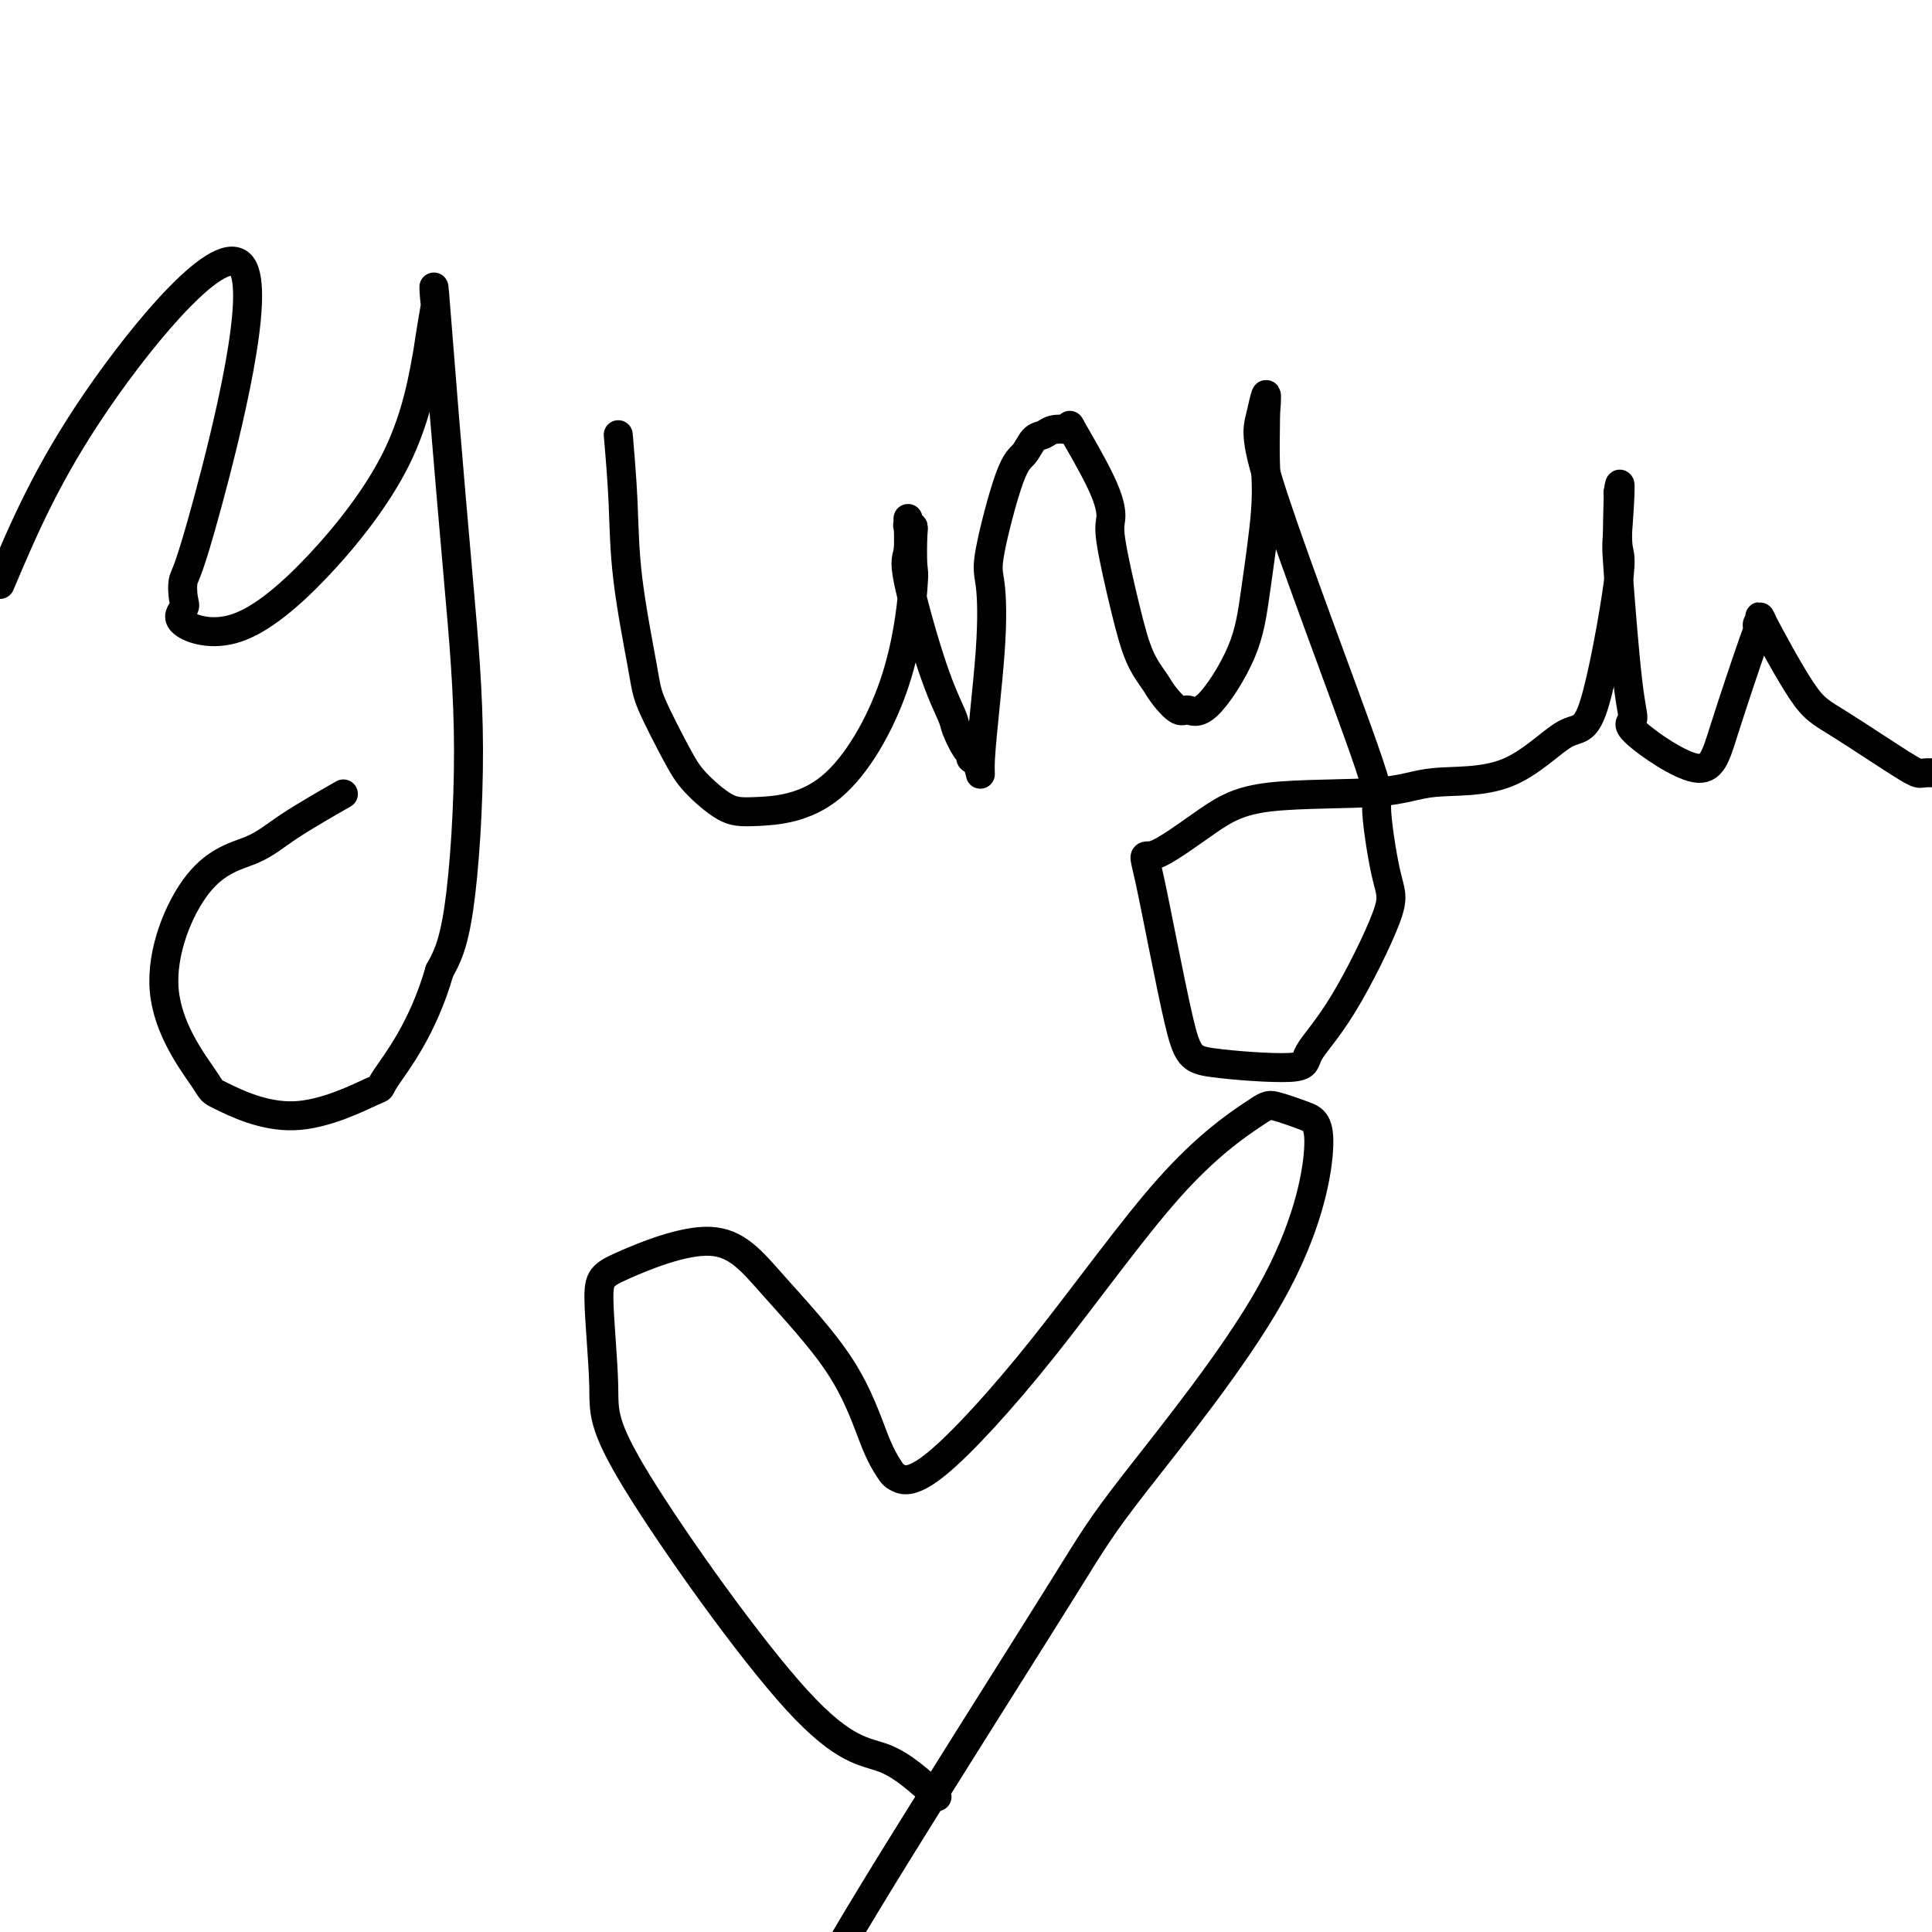
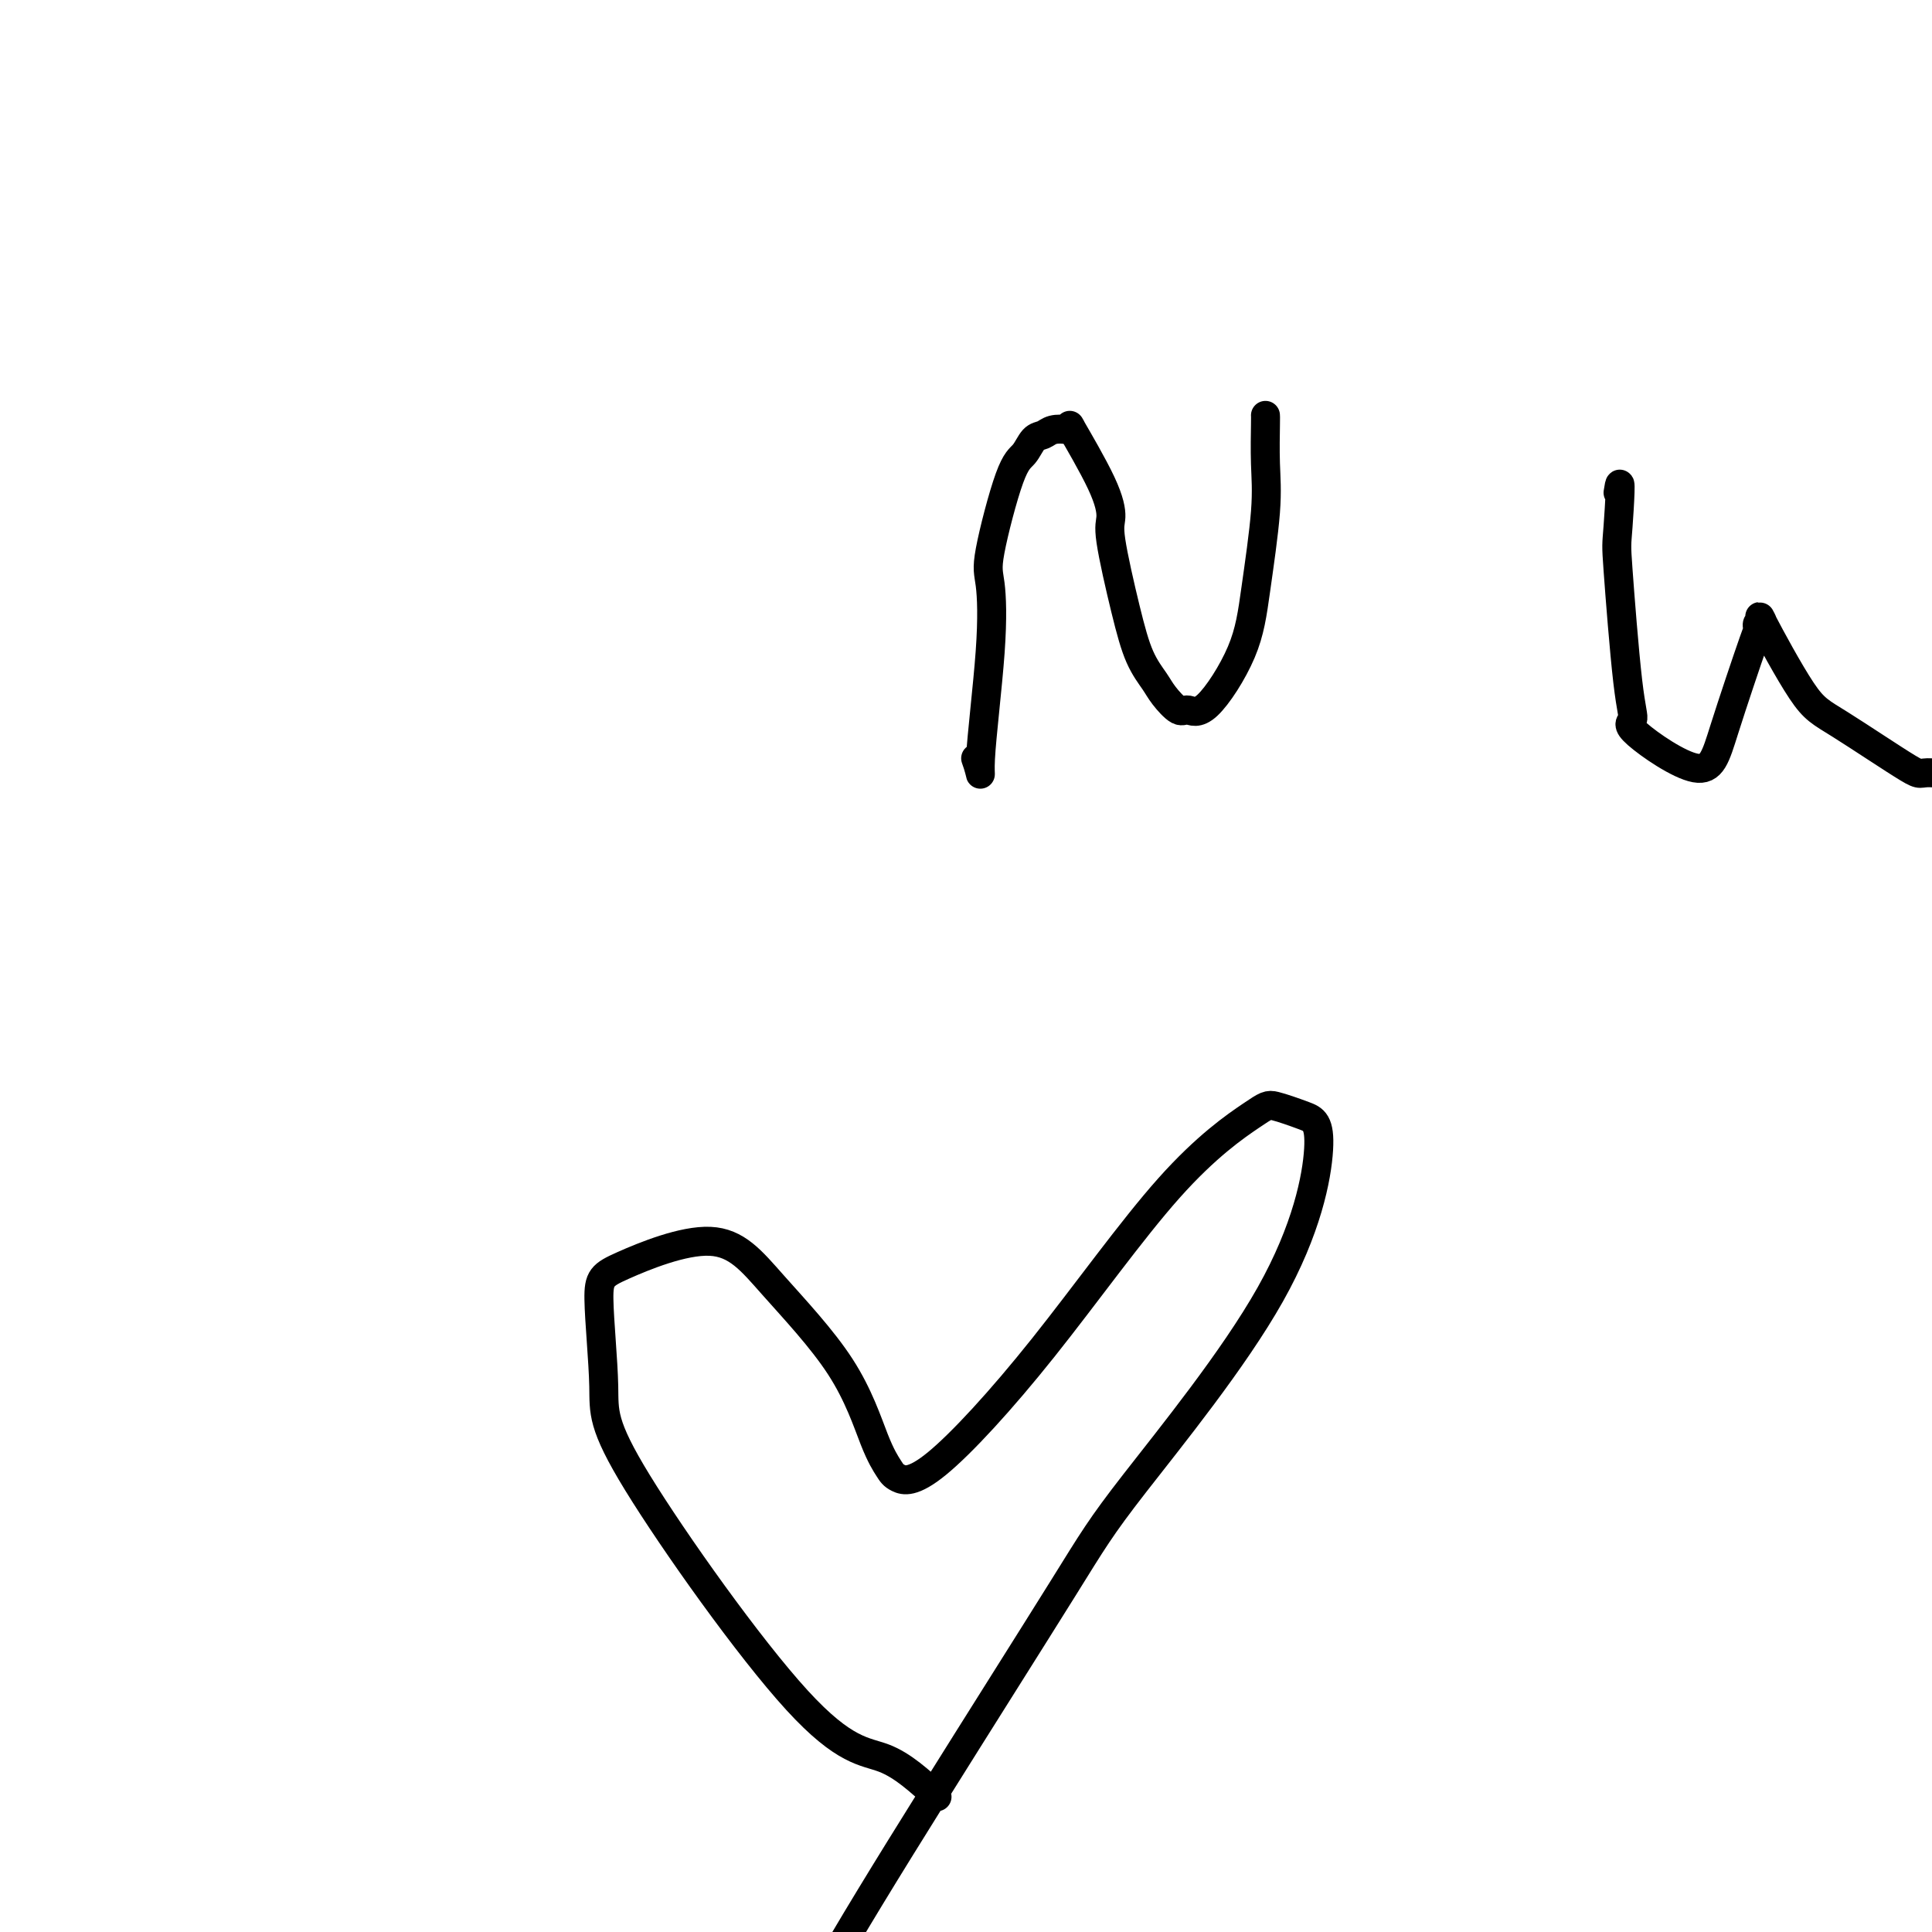
<svg xmlns="http://www.w3.org/2000/svg" viewBox="0 0 400 400" version="1.1">
  <g fill="none" stroke="#000000" stroke-width="6" stroke-linecap="round" stroke-linejoin="round">
-     <path d="M0,121c4.883,-11.525 9.767,-23.050 20,-38c10.233,-14.950 25.816,-33.325 30,-28c4.184,5.325 -3.030,34.349 -7,49c-3.970,14.651 -4.696,14.929 -5,16c-0.304,1.071 -0.187,2.935 0,4c0.187,1.065 0.443,1.332 0,2c-0.443,0.668 -1.586,1.738 0,3c1.586,1.262 5.902,2.715 11,1c5.098,-1.715 10.977,-6.597 17,-13c6.023,-6.403 12.189,-14.327 16,-22c3.811,-7.673 5.269,-15.097 6,-19c0.731,-3.903 0.737,-4.286 1,-6c0.263,-1.714 0.783,-4.758 1,-6c0.217,-1.242 0.130,-0.682 0,-2c-0.130,-1.318 -0.302,-4.515 0,-1c0.302,3.515 1.078,13.743 2,25c0.922,11.257 1.989,23.543 3,35c1.011,11.457 1.964,22.085 2,34c0.036,11.915 -0.847,25.119 -2,33c-1.153,7.881 -2.577,10.441 -4,13" />
-     <path d="M91,201c-3.434,12.015 -9.020,19.053 -11,22c-1.980,2.947 -0.355,1.804 -3,3c-2.645,1.196 -9.560,4.732 -16,5c-6.440,0.268 -12.405,-2.731 -15,-4c-2.595,-1.269 -1.821,-0.808 -4,-4c-2.179,-3.192 -7.311,-10.037 -8,-18c-0.689,-7.963 3.064,-17.045 7,-22c3.936,-4.955 8.055,-5.782 11,-7c2.945,-1.218 4.716,-2.828 8,-5c3.284,-2.172 8.081,-4.906 10,-6c1.919,-1.094 0.959,-0.547 0,0" />
-     <path d="M128,90c0.394,4.605 0.787,9.211 1,14c0.213,4.789 0.245,9.763 1,16c0.755,6.237 2.231,13.738 3,18c0.769,4.262 0.830,5.286 2,8c1.170,2.714 3.451,7.117 5,10c1.549,2.883 2.368,4.247 4,6c1.632,1.753 4.077,3.895 6,5c1.923,1.105 3.324,1.174 7,1c3.676,-0.174 9.626,-0.589 15,-5c5.374,-4.411 10.173,-12.818 13,-21c2.827,-8.182 3.682,-16.139 4,-20c0.318,-3.861 0.099,-3.625 0,-5c-0.099,-1.375 -0.079,-4.360 0,-6c0.079,-1.640 0.219,-1.935 0,-2c-0.219,-0.065 -0.795,0.101 -1,0c-0.205,-0.101 -0.040,-0.470 0,-1c0.040,-0.530 -0.045,-1.221 0,0c0.045,1.221 0.221,4.355 0,6c-0.221,1.645 -0.837,1.800 0,6c0.837,4.200 3.128,12.445 5,18c1.872,5.555 3.324,8.420 4,10c0.676,1.580 0.576,1.874 1,3c0.424,1.126 1.371,3.085 2,4c0.629,0.915 0.938,0.785 1,1c0.062,0.215 -0.125,0.776 0,1c0.125,0.224 0.563,0.112 1,0" />
    <path d="M202,157c1.501,4.061 0.754,4.714 1,0c0.246,-4.714 1.483,-14.795 2,-22c0.517,-7.205 0.312,-11.535 0,-14c-0.312,-2.465 -0.733,-3.066 0,-7c0.733,-3.934 2.618,-11.201 4,-15c1.382,-3.799 2.261,-4.129 3,-5c0.739,-0.871 1.338,-2.283 2,-3c0.662,-0.717 1.387,-0.737 2,-1c0.613,-0.263 1.113,-0.768 2,-1c0.887,-0.232 2.161,-0.193 3,0c0.839,0.193 1.242,0.538 1,0c-0.242,-0.538 -1.128,-1.961 0,0c1.128,1.961 4.269,7.304 6,11c1.731,3.696 2.053,5.746 2,7c-0.053,1.254 -0.482,1.714 0,5c0.482,3.286 1.876,9.400 3,14c1.124,4.600 1.977,7.686 3,10c1.023,2.314 2.216,3.854 3,5c0.784,1.146 1.158,1.897 2,3c0.842,1.103 2.150,2.559 3,3c0.850,0.441 1.240,-0.133 2,0c0.760,0.133 1.888,0.973 4,-1c2.112,-1.973 5.207,-6.760 7,-11c1.793,-4.240 2.284,-7.935 3,-13c0.716,-5.065 1.656,-11.502 2,-16c0.344,-4.498 0.093,-7.057 0,-10c-0.093,-2.943 -0.026,-6.269 0,-8c0.026,-1.731 0.013,-1.865 0,-2" />
-     <path d="M262,86c0.646,-7.901 -0.238,-3.155 -1,0c-0.762,3.155 -1.402,4.719 3,18c4.402,13.281 13.846,38.279 18,50c4.154,11.721 3.017,10.165 3,13c-0.017,2.835 1.085,10.060 2,14c0.915,3.940 1.644,4.594 0,9c-1.644,4.406 -5.662,12.562 -9,18c-3.338,5.438 -5.998,8.157 -7,10c-1.002,1.843 -0.347,2.808 -4,3c-3.653,0.192 -11.614,-0.391 -16,-1c-4.386,-0.609 -5.196,-1.246 -7,-9c-1.804,-7.754 -4.603,-22.626 -6,-29c-1.397,-6.374 -1.394,-4.252 1,-5c2.394,-0.748 7.177,-4.368 11,-7c3.823,-2.632 6.686,-4.277 13,-5c6.314,-0.723 16.080,-0.525 22,-1c5.920,-0.475 7.994,-1.624 12,-2c4.006,-0.376 9.945,0.019 15,-2c5.055,-2.019 9.225,-6.454 12,-8c2.775,-1.546 4.155,-0.204 6,-6c1.845,-5.796 4.155,-18.730 5,-25c0.845,-6.270 0.227,-5.876 0,-8c-0.227,-2.124 -0.061,-6.765 0,-9c0.061,-2.235 0.016,-2.063 0,-2c-0.016,0.063 -0.005,0.018 0,0c0.005,-0.018 0.002,-0.009 0,0" />
    <path d="M335,102c0.799,-5.427 0.298,3.004 0,7c-0.298,3.996 -0.393,3.556 0,9c0.393,5.444 1.274,16.773 2,23c0.726,6.227 1.298,7.352 1,8c-0.298,0.648 -1.467,0.820 1,3c2.467,2.180 8.568,6.369 12,7c3.432,0.631 4.193,-2.297 6,-8c1.807,-5.703 4.659,-14.182 6,-18c1.341,-3.818 1.170,-2.975 1,-3c-0.170,-0.025 -0.338,-0.919 0,-1c0.338,-0.081 1.181,0.649 1,0c-0.181,-0.649 -1.388,-2.677 0,0c1.388,2.677 5.369,10.059 8,14c2.631,3.941 3.912,4.440 8,7c4.088,2.560 10.982,7.181 14,9c3.018,1.819 2.159,0.836 5,1c2.841,0.164 9.383,1.475 12,2c2.617,0.525 1.308,0.262 0,0" />
    <path d="M194,372c-3.558,-3.261 -7.116,-6.523 -11,-8c-3.884,-1.477 -8.095,-1.171 -18,-12c-9.905,-10.829 -25.503,-32.793 -33,-45c-7.497,-12.207 -6.891,-14.658 -7,-20c-0.109,-5.342 -0.933,-13.574 -1,-18c-0.067,-4.426 0.621,-5.045 5,-7c4.379,-1.955 12.448,-5.246 18,-5c5.552,0.246 8.588,4.030 13,9c4.412,4.970 10.201,11.127 14,17c3.799,5.873 5.607,11.464 7,15c1.393,3.536 2.370,5.018 3,6c0.630,0.982 0.914,1.465 2,2c1.086,0.535 2.973,1.123 8,-3c5.027,-4.123 13.194,-12.955 22,-24c8.806,-11.045 18.251,-24.302 26,-33c7.749,-8.698 13.802,-12.835 17,-15c3.198,-2.165 3.543,-2.357 5,-2c1.457,0.357 4.028,1.263 6,2c1.972,0.737 3.344,1.307 3,7c-0.344,5.693 -2.404,16.510 -10,30c-7.596,13.490 -20.727,29.652 -28,39c-7.273,9.348 -8.689,11.880 -15,22c-6.311,10.120 -17.516,27.826 -27,43c-9.484,15.174 -17.246,27.816 -23,38c-5.754,10.184 -9.501,17.910 -11,21c-1.499,3.090 -0.749,1.545 0,0" />
  </g>
</svg>